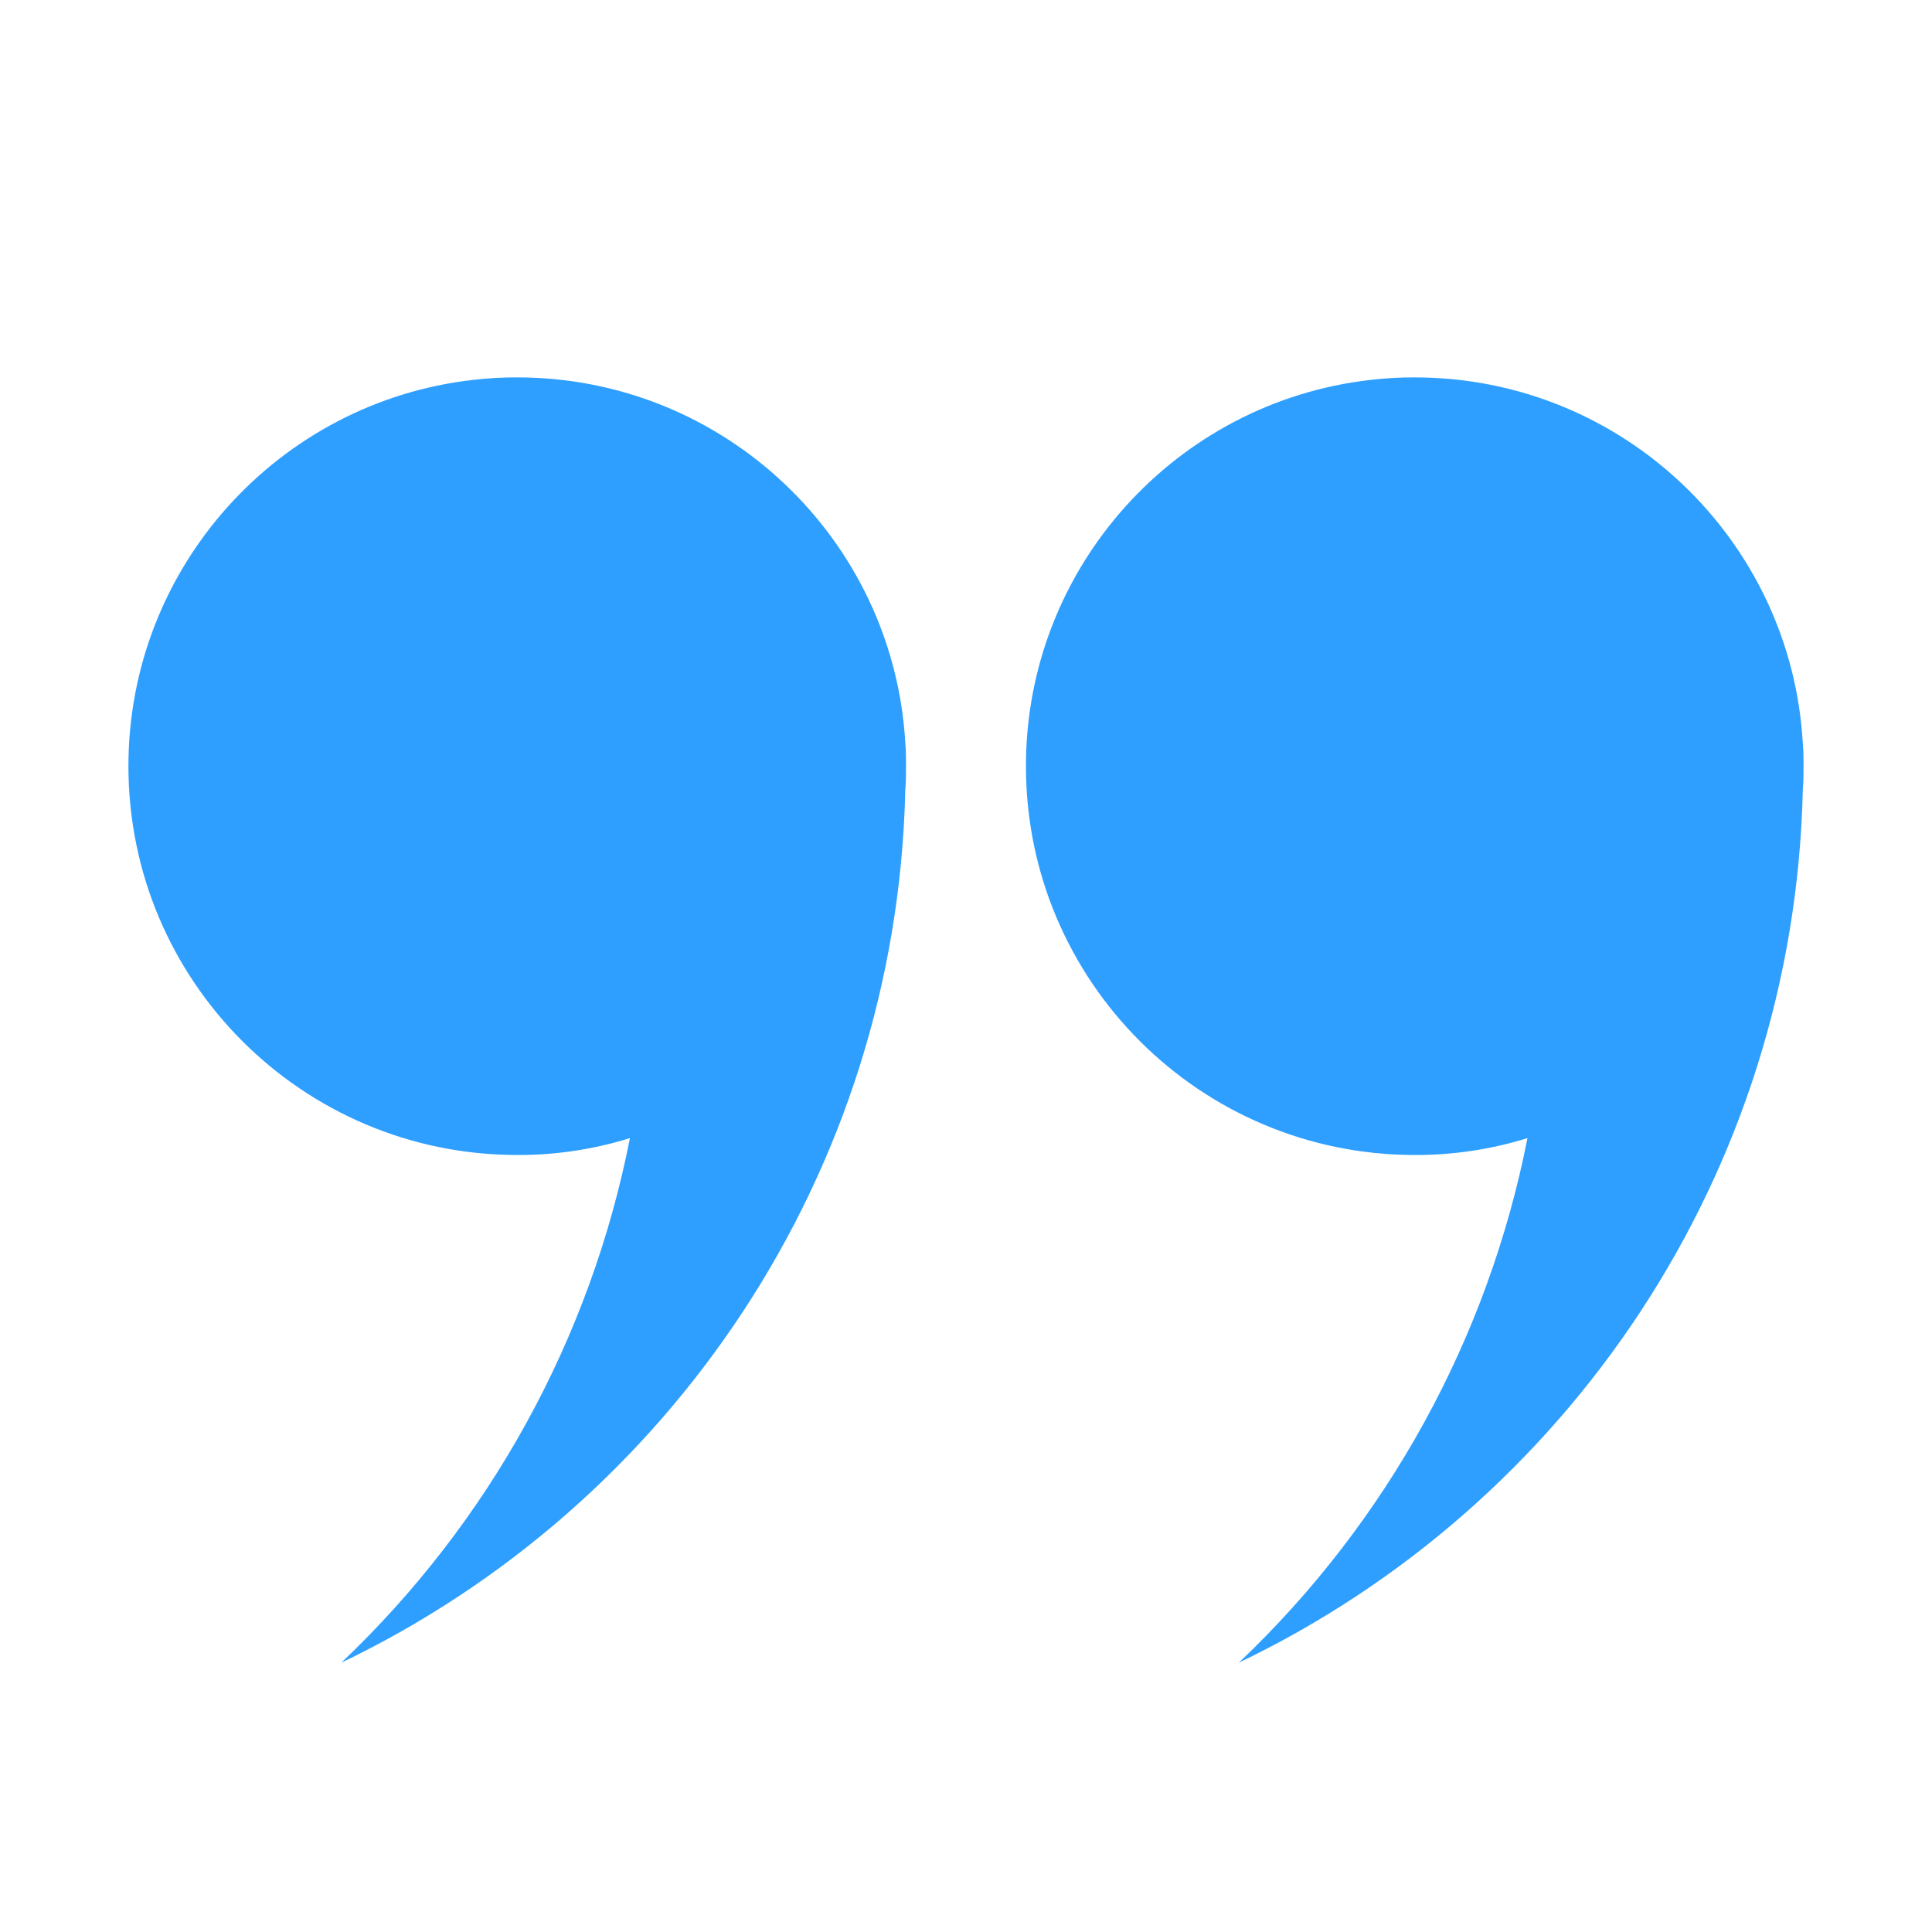
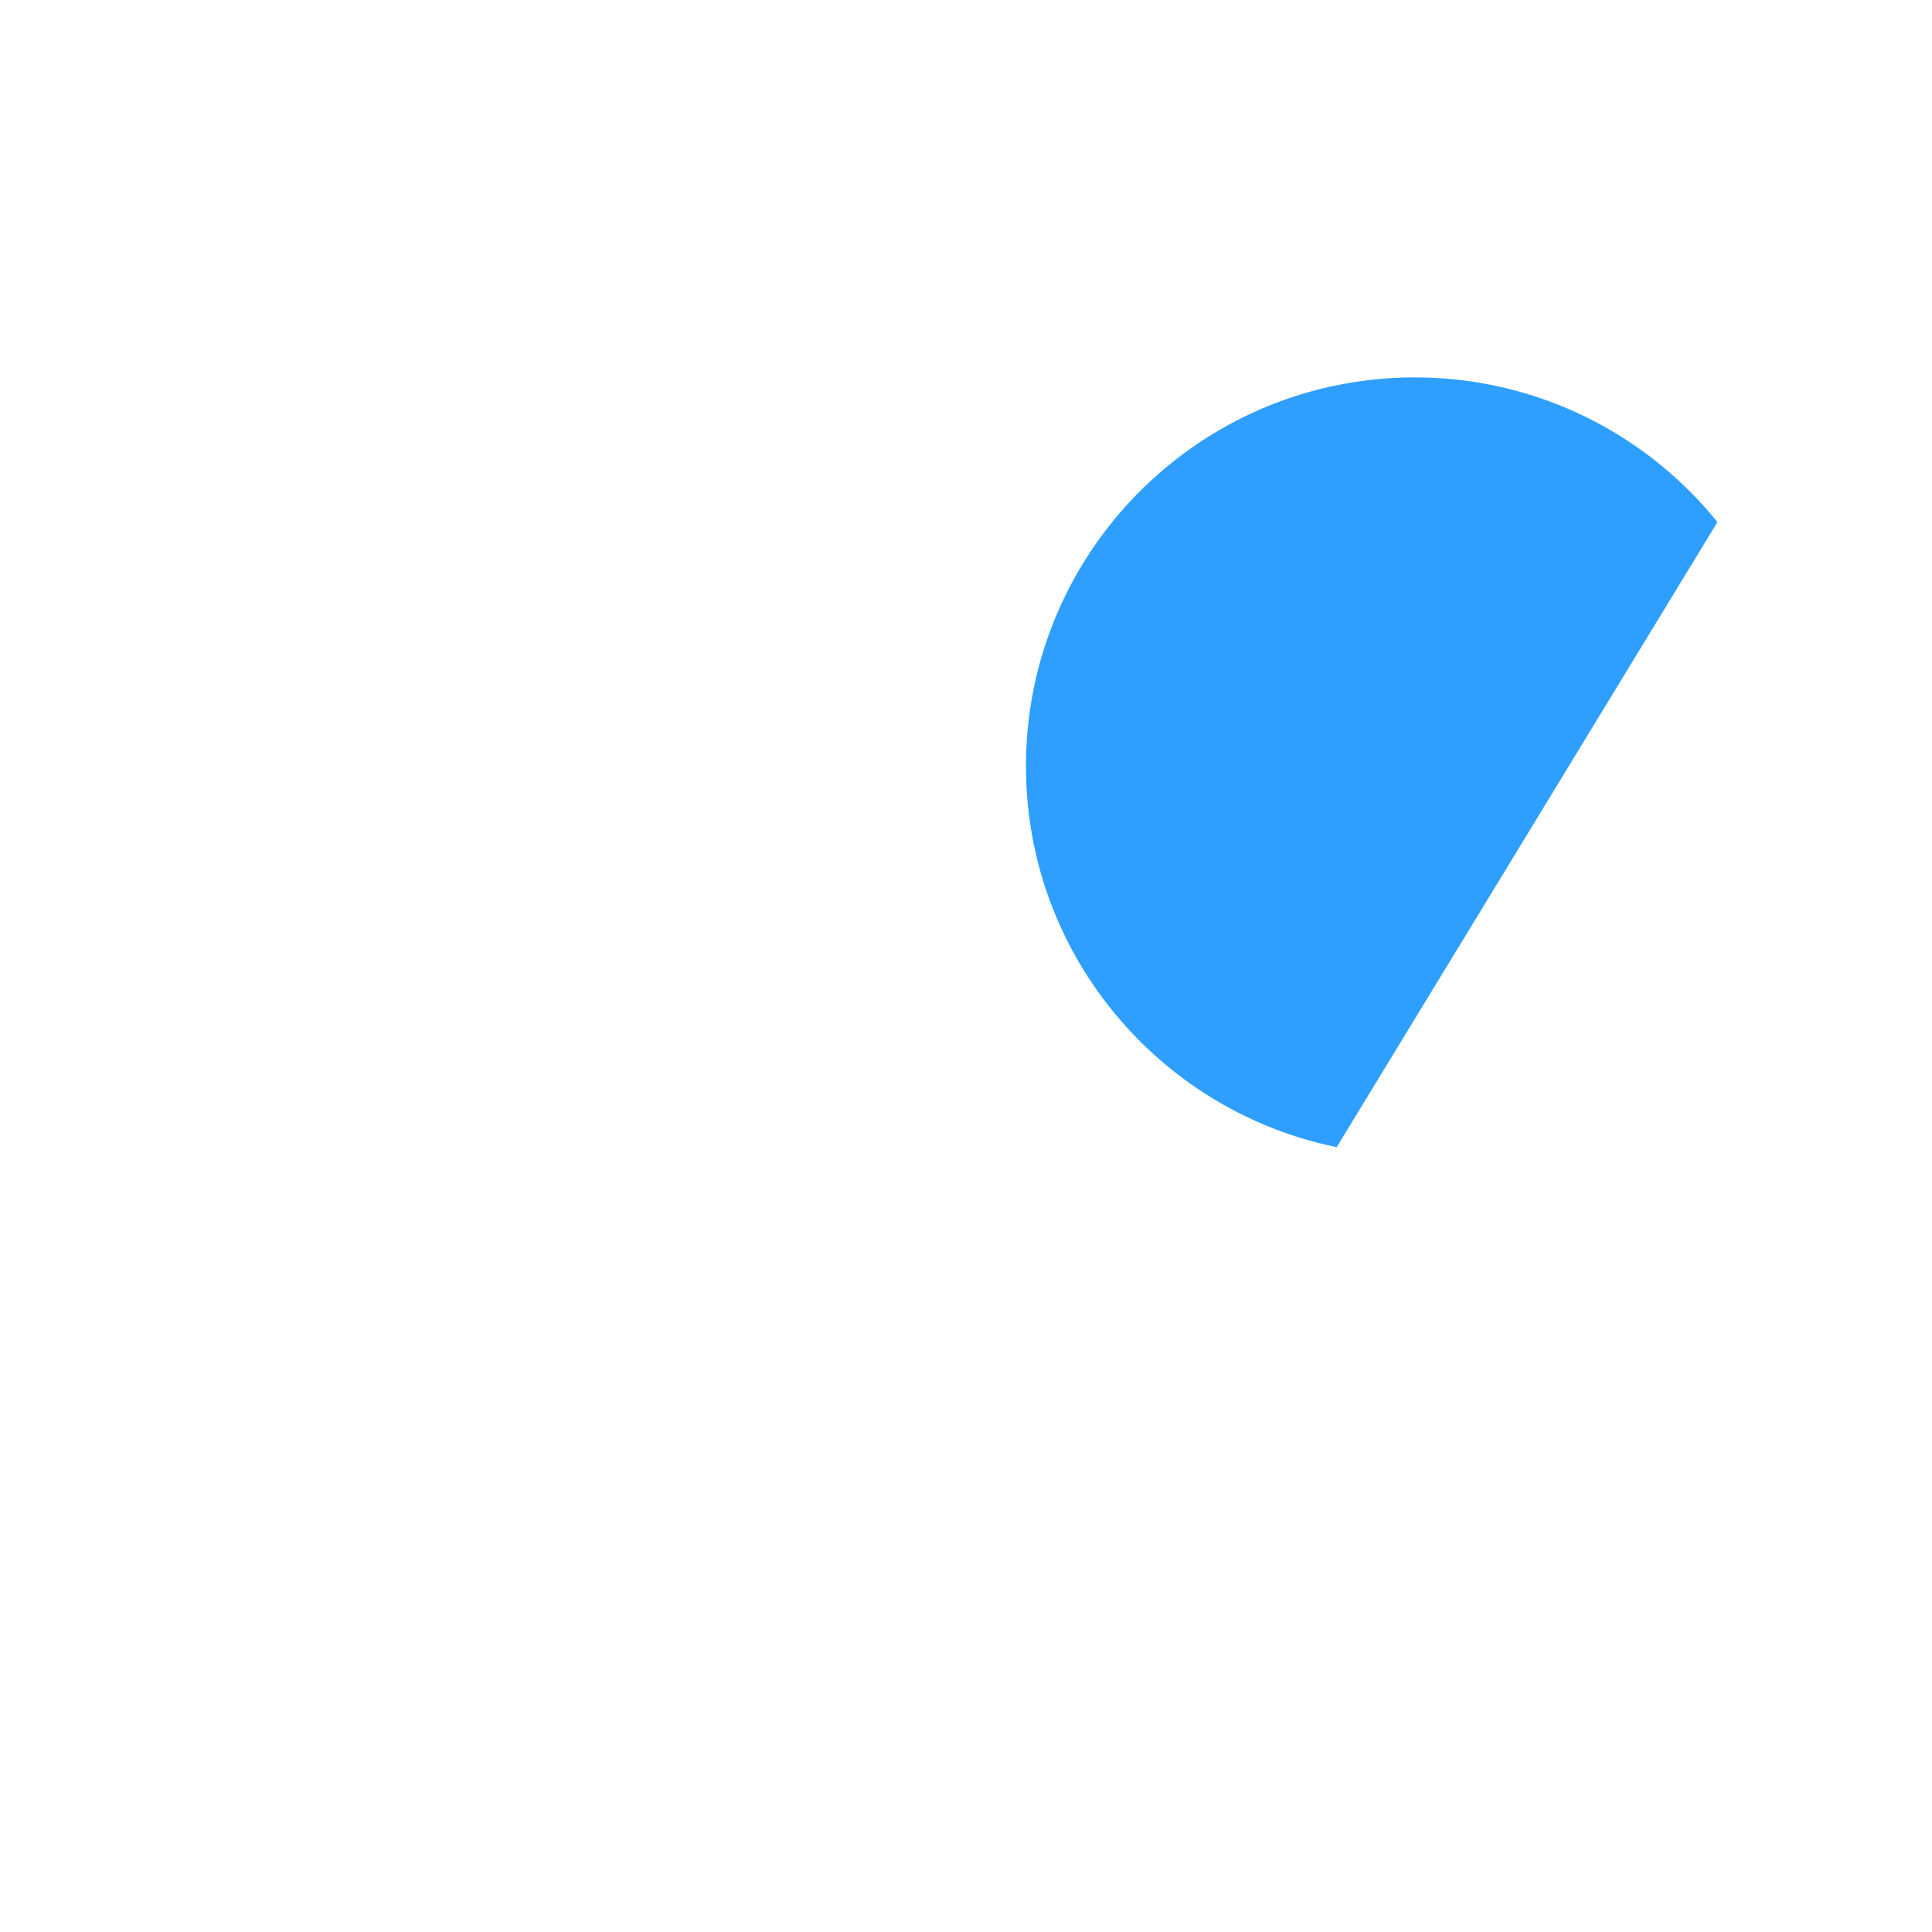
<svg xmlns="http://www.w3.org/2000/svg" width="640" zoomAndPan="magnify" viewBox="0 0 480 480" height="640" preserveAspectRatio="xMidYMid meet" version="1.2">
  <defs>
    <clipPath id="522bd571b4">
-       <path d="M 31.609 93.73 L 226 93.73 L 226 413.23 L 31.609 413.23 Z M 31.609 93.73 " />
-     </clipPath>
+       </clipPath>
    <clipPath id="3cd6c96641">
-       <path d="M 254 93.73 L 448.609 93.73 L 448.609 413.23 L 254 413.23 Z M 254 93.73 " />
+       <path d="M 254 93.73 L 448.609 93.73 L 254 413.23 Z M 254 93.73 " />
    </clipPath>
  </defs>
  <g id="fd0aaf4ecf">
    <g clip-rule="nonzero" clip-path="url(#522bd571b4)">
      <path style=" stroke:none;fill-rule:nonzero;fill:#2e9fff;fill-opacity:1;" d="M 225.098 190.359 C 225.098 192.324 225.098 194.285 224.922 196.16 C 222.781 291.863 166.145 374.117 84.801 413.086 C 89.371 408.75 93.766 404.242 97.988 399.566 C 102.211 394.891 106.25 390.059 110.098 385.07 C 113.949 380.082 117.602 374.953 121.055 369.684 C 124.508 364.414 127.754 359.02 130.789 353.5 C 133.828 347.98 136.648 342.352 139.25 336.613 C 141.855 330.875 144.23 325.047 146.383 319.125 C 148.535 313.203 150.457 307.207 152.148 301.137 C 153.836 295.07 155.289 288.941 156.508 282.762 C 147.387 285.586 138.051 286.984 128.504 286.953 C 75.164 286.957 31.906 243.699 31.906 190.359 C 31.906 140.77 69.367 99.828 117.531 94.387 C 121.176 93.953 124.832 93.742 128.504 93.762 C 179.879 93.762 221.977 133.902 224.922 184.562 C 225.098 186.438 225.098 188.398 225.098 190.359 Z M 225.098 190.359 " />
    </g>
    <g clip-rule="nonzero" clip-path="url(#3cd6c96641)">
      <path style=" stroke:none;fill-rule:nonzero;fill:#2e9fff;fill-opacity:1;" d="M 448.082 190.359 C 448.082 192.324 448.082 194.285 447.906 196.16 C 445.766 291.863 389.129 374.117 307.785 413.086 C 312.355 408.75 316.75 404.242 320.973 399.566 C 325.195 394.891 329.234 390.059 333.082 385.07 C 336.934 380.082 340.586 374.953 344.039 369.684 C 347.492 364.414 350.738 359.02 353.777 353.5 C 356.812 347.98 359.633 342.352 362.234 336.613 C 364.84 330.875 367.215 325.047 369.367 319.125 C 371.523 313.203 373.441 307.207 375.133 301.137 C 376.824 295.07 378.277 288.941 379.492 282.762 C 370.371 285.586 361.035 286.984 351.488 286.953 C 298.148 286.953 254.891 243.695 254.891 190.355 C 254.891 140.77 292.348 99.828 340.516 94.387 C 344.16 93.953 347.816 93.742 351.488 93.762 C 402.863 93.762 444.973 133.902 447.895 184.562 C 448.082 186.438 448.082 188.398 448.082 190.359 Z M 448.082 190.359 " />
    </g>
  </g>
</svg>